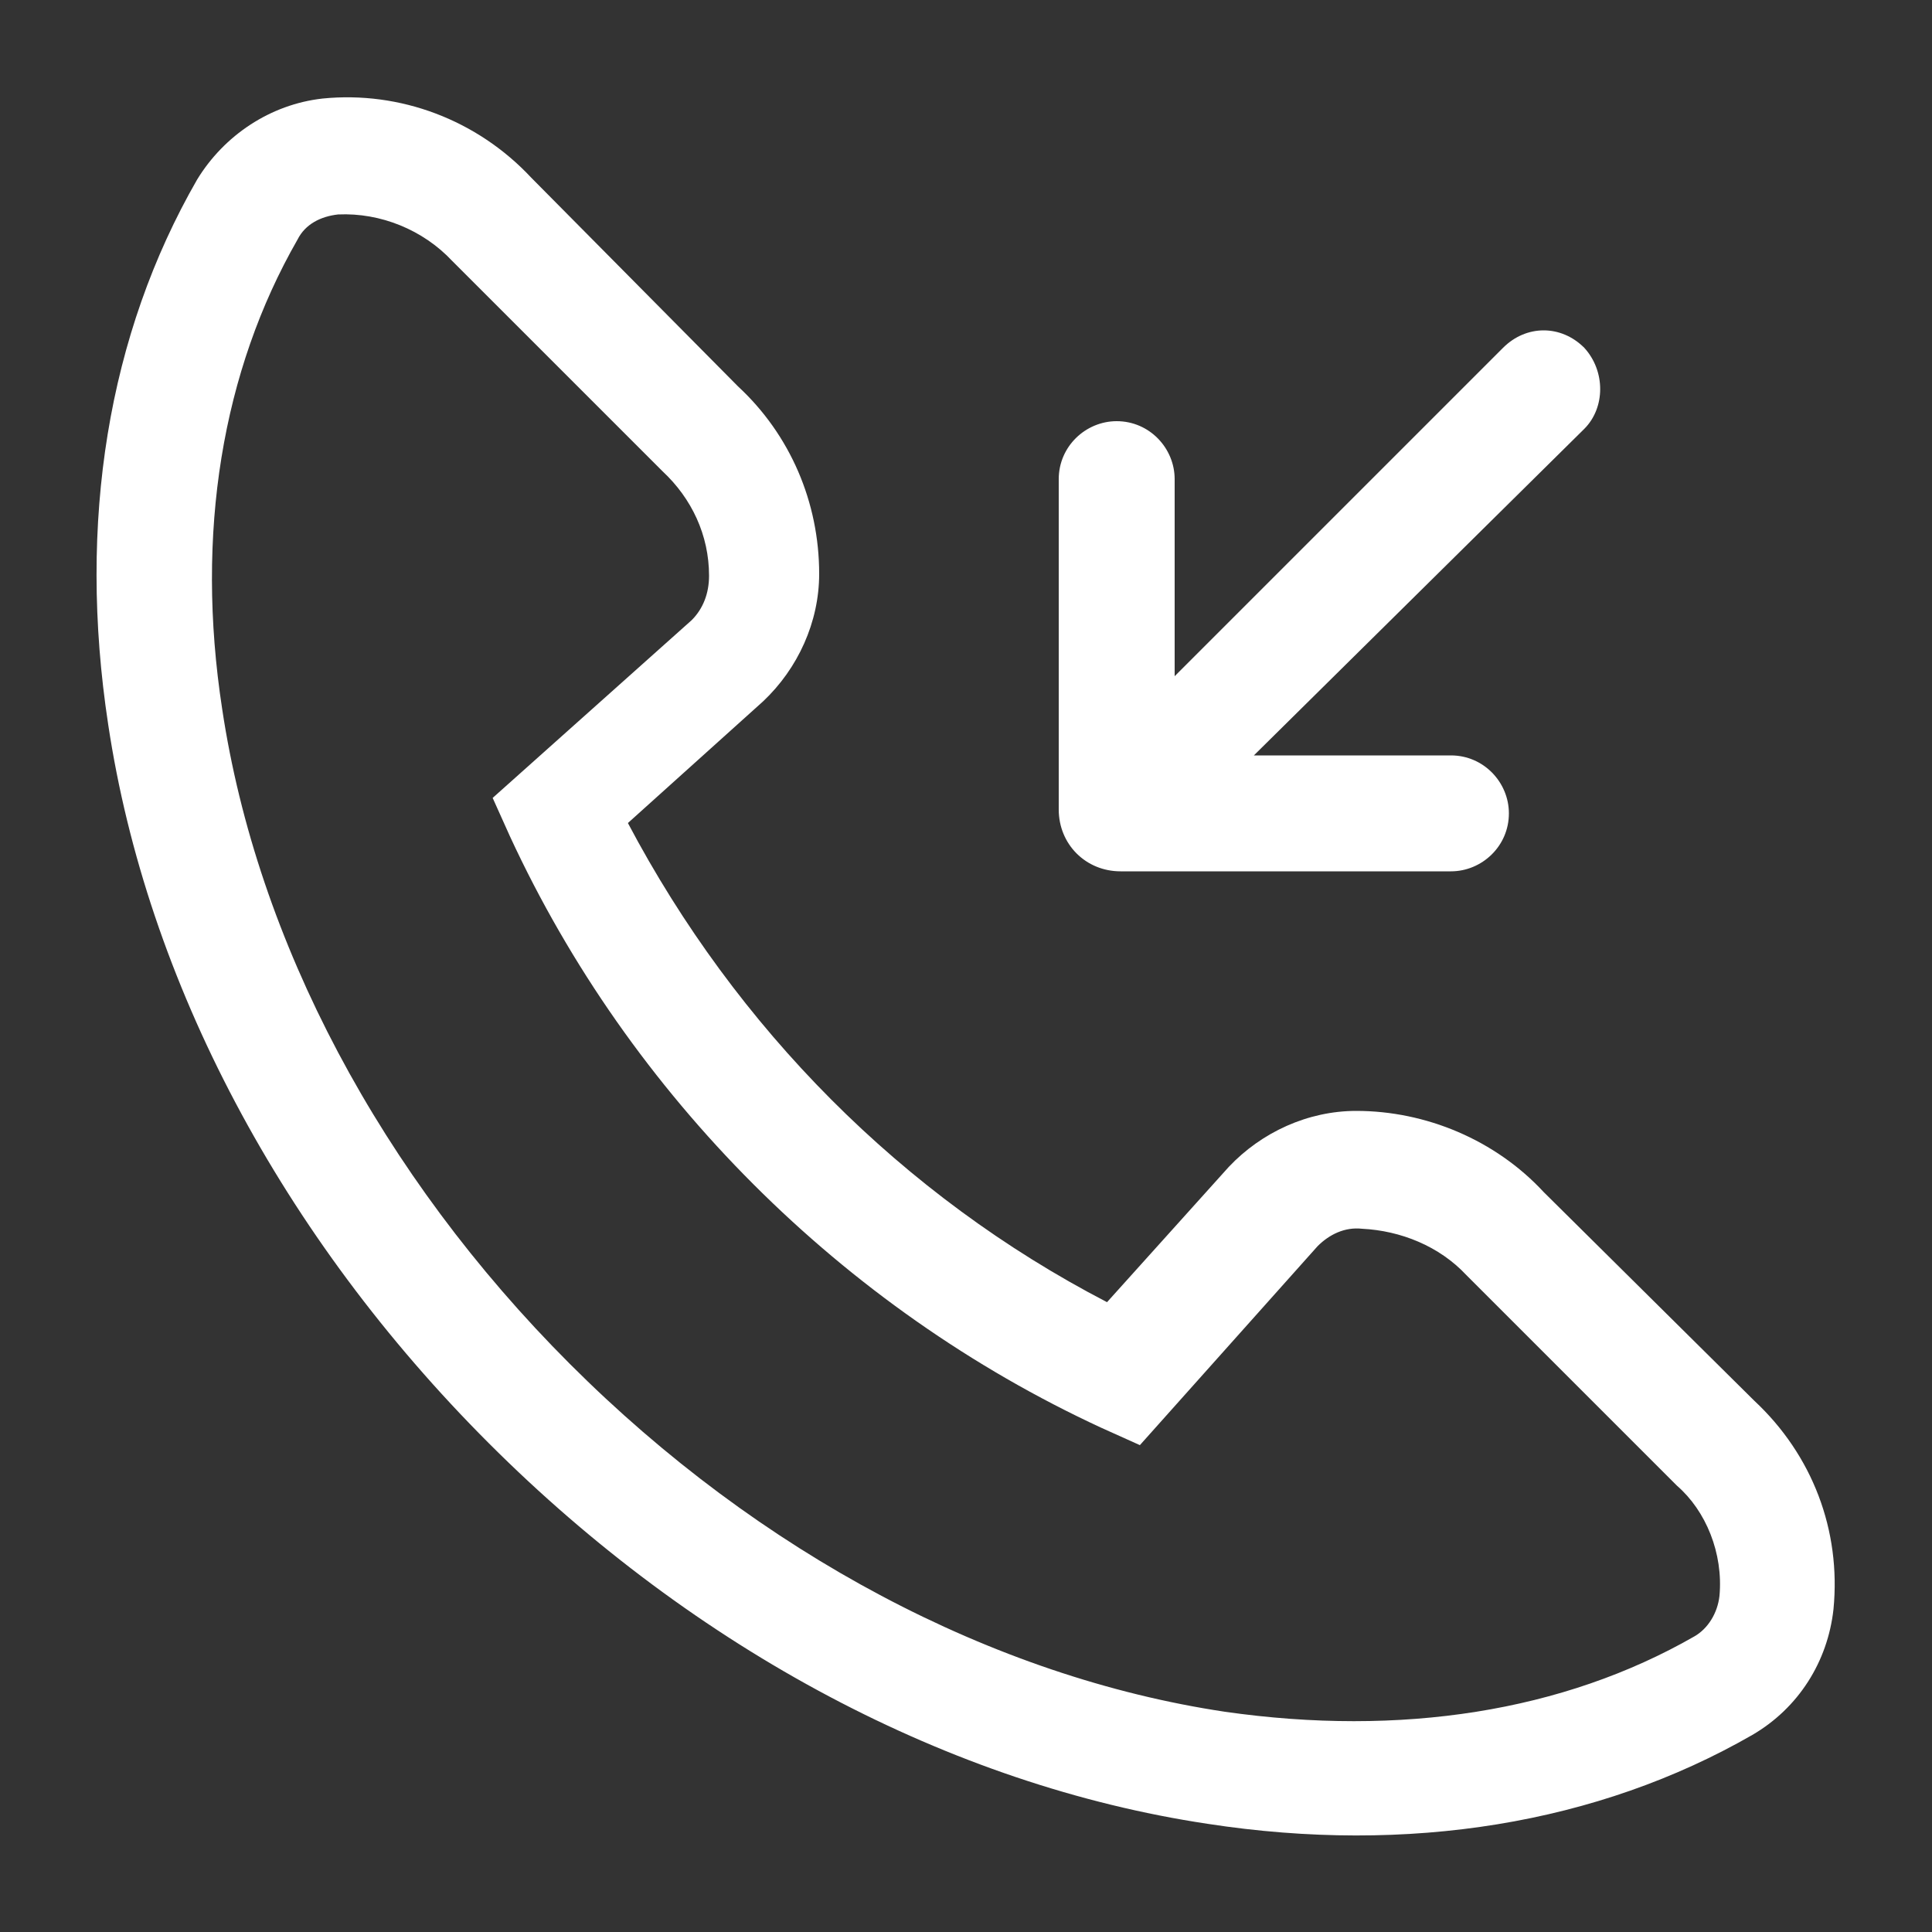
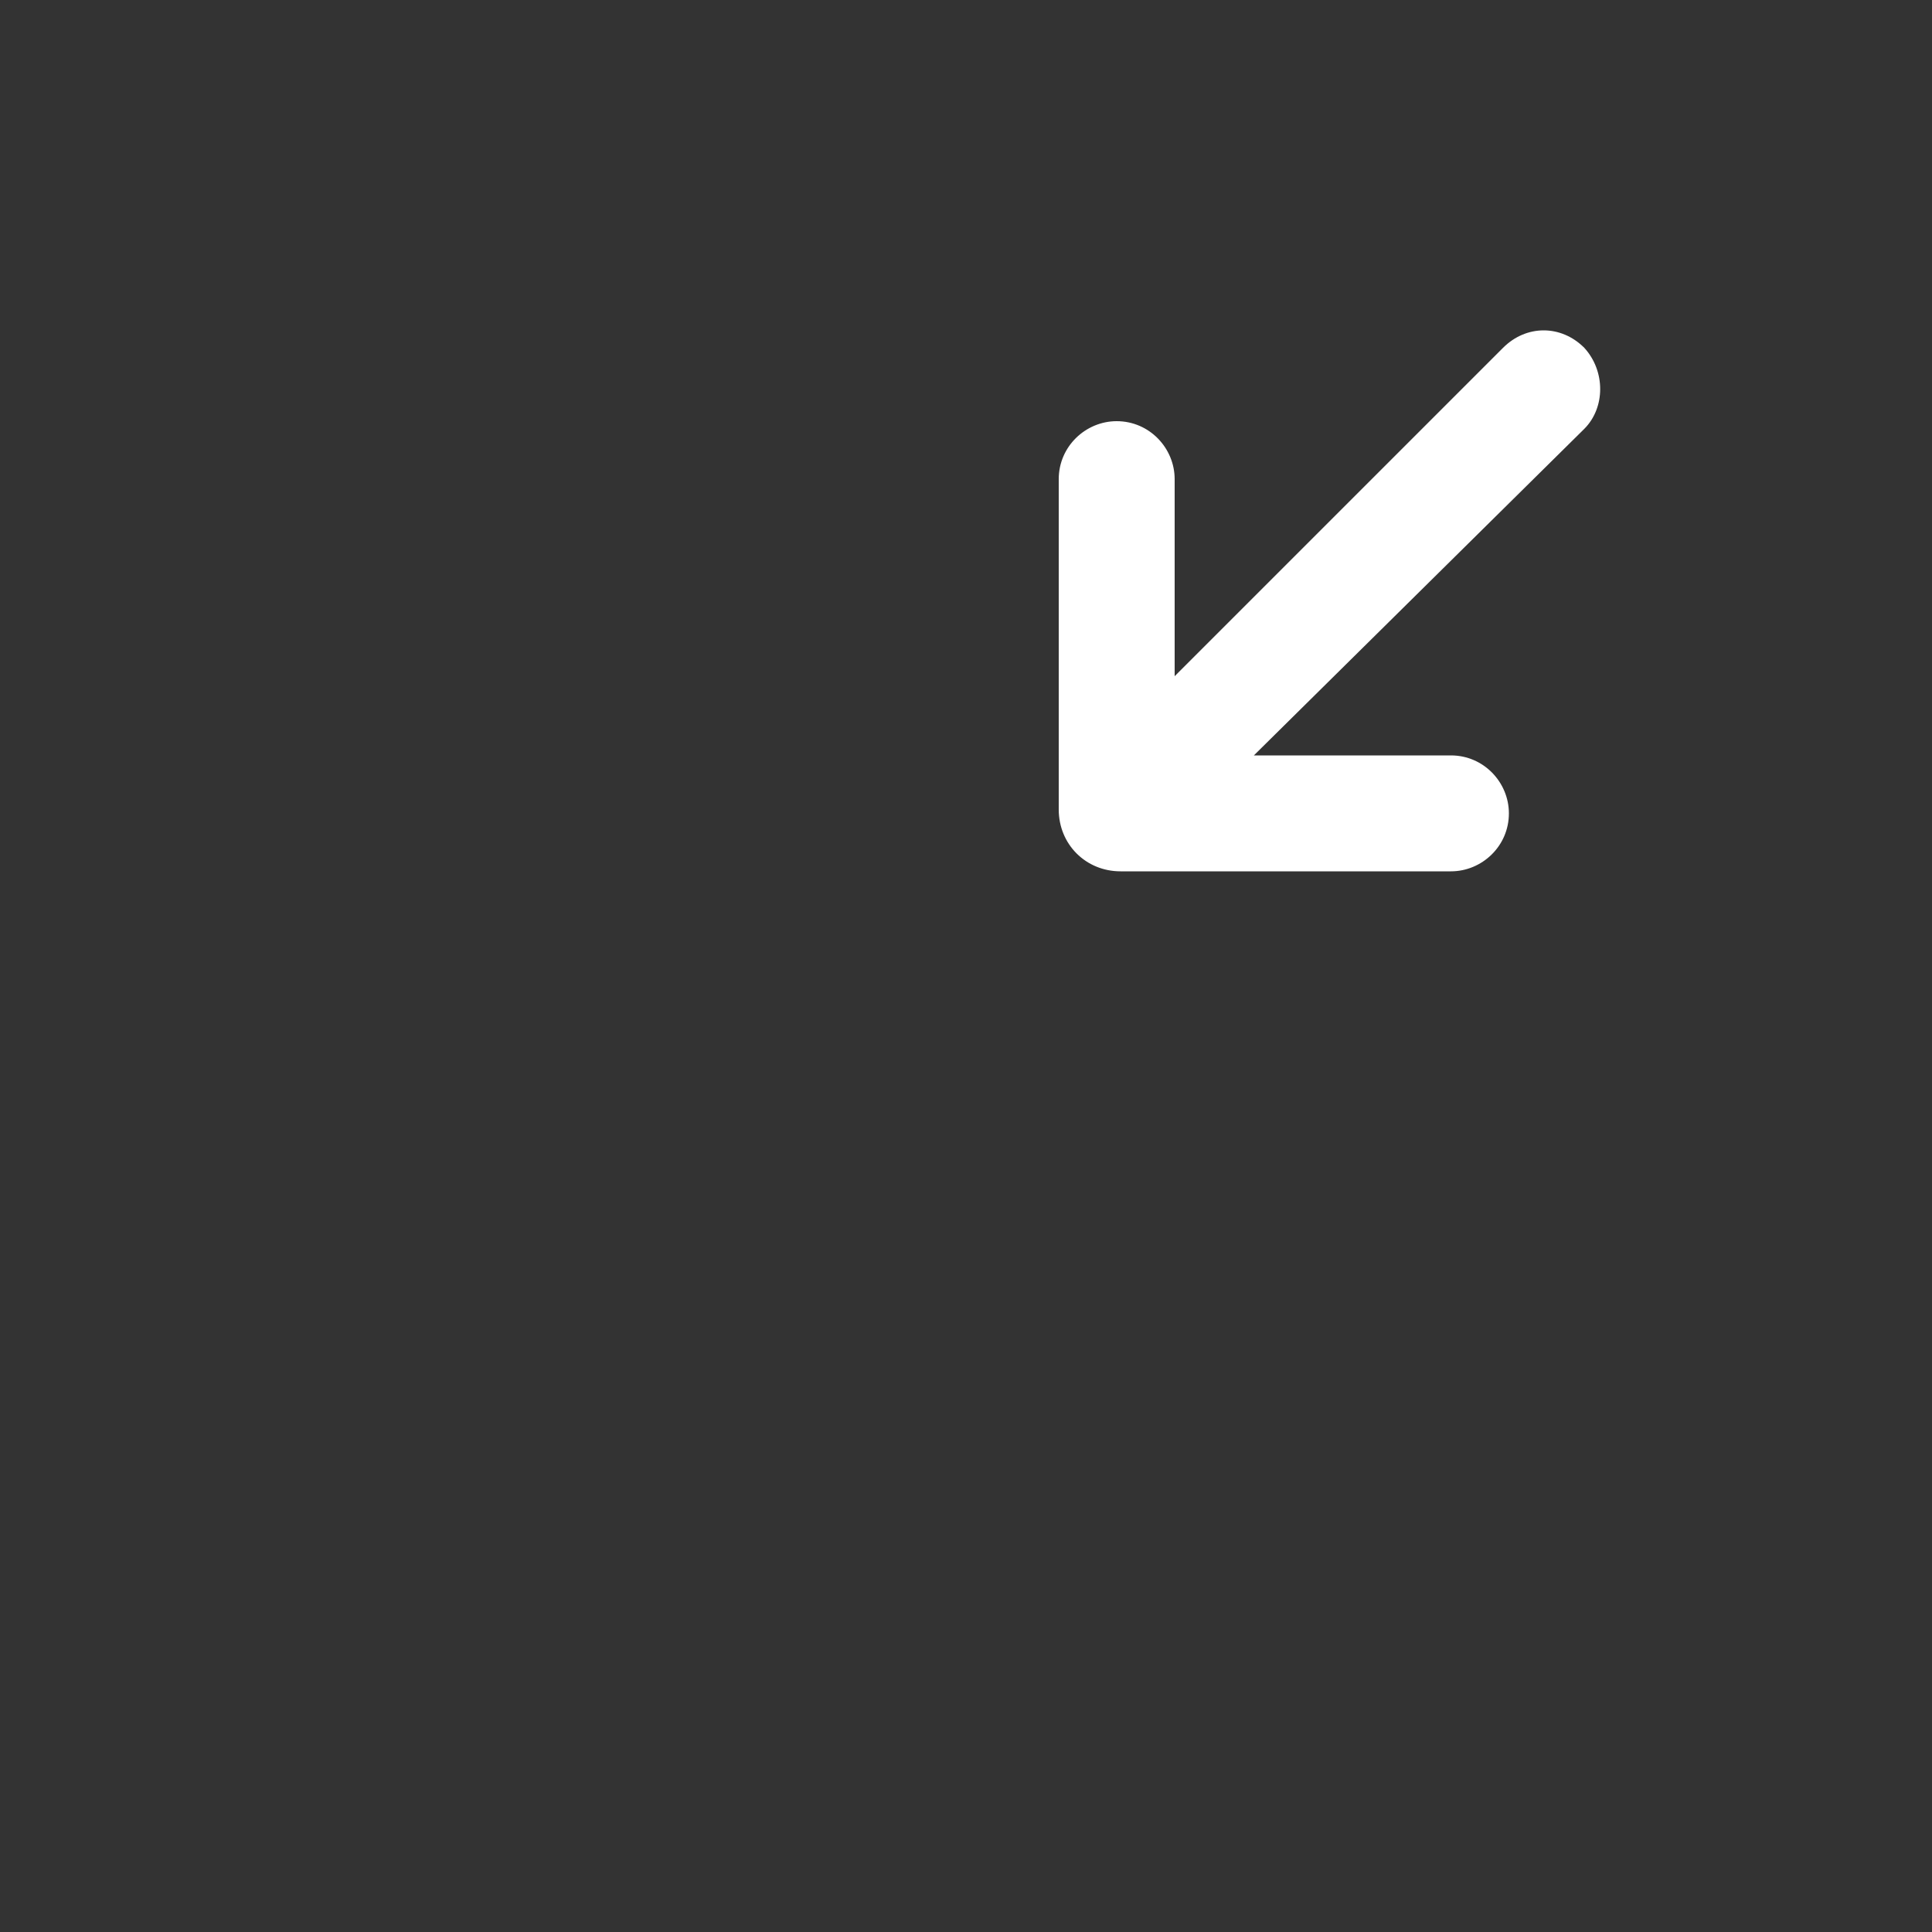
<svg xmlns="http://www.w3.org/2000/svg" version="1.1" id="Calque_1" x="0px" y="0px" viewBox="0 0 100 100" style="enable-background:new 0 0 100 100;" xml:space="preserve">
  <rect x="0" y="0" width="100" height="100" fill="#333333" stroke="none" />
  <style type="text/css">
	.st0{fill:#FFFFFF;}
</style>
-   <path class="st0" d="M79.9,61.7c-2.5-2.7-6.1-4.2-9.7-4.2c-2.5,0-4.9,1.1-6.6,2.9l-6.3,7c-10.6-5.5-19.2-14.2-24.8-24.8l7-6.3  c1.8-1.7,2.9-4.1,2.9-6.6c0-3.7-1.5-7.2-4.2-9.7L27.5,9.2c-2.8-3-6.8-4.5-10.8-4.1c-2.7,0.3-5.1,1.9-6.5,4.2  c-4.6,8-6.2,17.7-4.6,28.2c2,13.3,9,26.5,19.7,37.2C36,85.4,49.2,92.4,62.5,94.4c10.4,1.6,20.2,0,28.2-4.6c2.4-1.4,3.9-3.8,4.2-6.5  c0.4-4.1-1.1-8-4.1-10.8L79.9,61.7z M89,82.6c-0.1,0.9-0.6,1.7-1.3,2.1c-6.8,3.9-15.2,5.2-24.3,3.9c-12-1.8-24.1-8.2-33.9-18  c-9.8-9.8-16.2-21.9-18-33.9c-1.4-9.1,0-17.5,3.9-24.3c0.4-0.8,1.2-1.2,2.1-1.3c2.2-0.1,4.4,0.8,5.9,2.4l10.9,10.9  c1.5,1.4,2.4,3.3,2.4,5.4c0,0.9-0.3,1.7-0.9,2.3l-10.3,9.2l0.9,2c3.1,6.7,7.4,12.8,12.6,18c5.2,5.2,11.3,9.5,18,12.6l2,0.9l9.2-10.3  c0.6-0.6,1.4-1,2.3-0.9c2,0.1,4,0.9,5.4,2.4l10.9,10.9C88.3,78.2,89.2,80.4,89,82.6z" />
  <path class="st0" d="M82,18c-1.2-1.2-3-1.2-4.2,0L60.8,35l0-10.2c0-1.6-1.3-3-3-3c-1.6,0-3,1.3-3,3l0,0v17.1c0,1.8,1.4,3.2,3.2,3.2  h17.1c1.6,0,3-1.3,3-3c0-1.6-1.3-3-3-3c0,0,0,0,0,0l-10.2,0L82,22.2C83.1,21.1,83.1,19.2,82,18z" />
</svg>